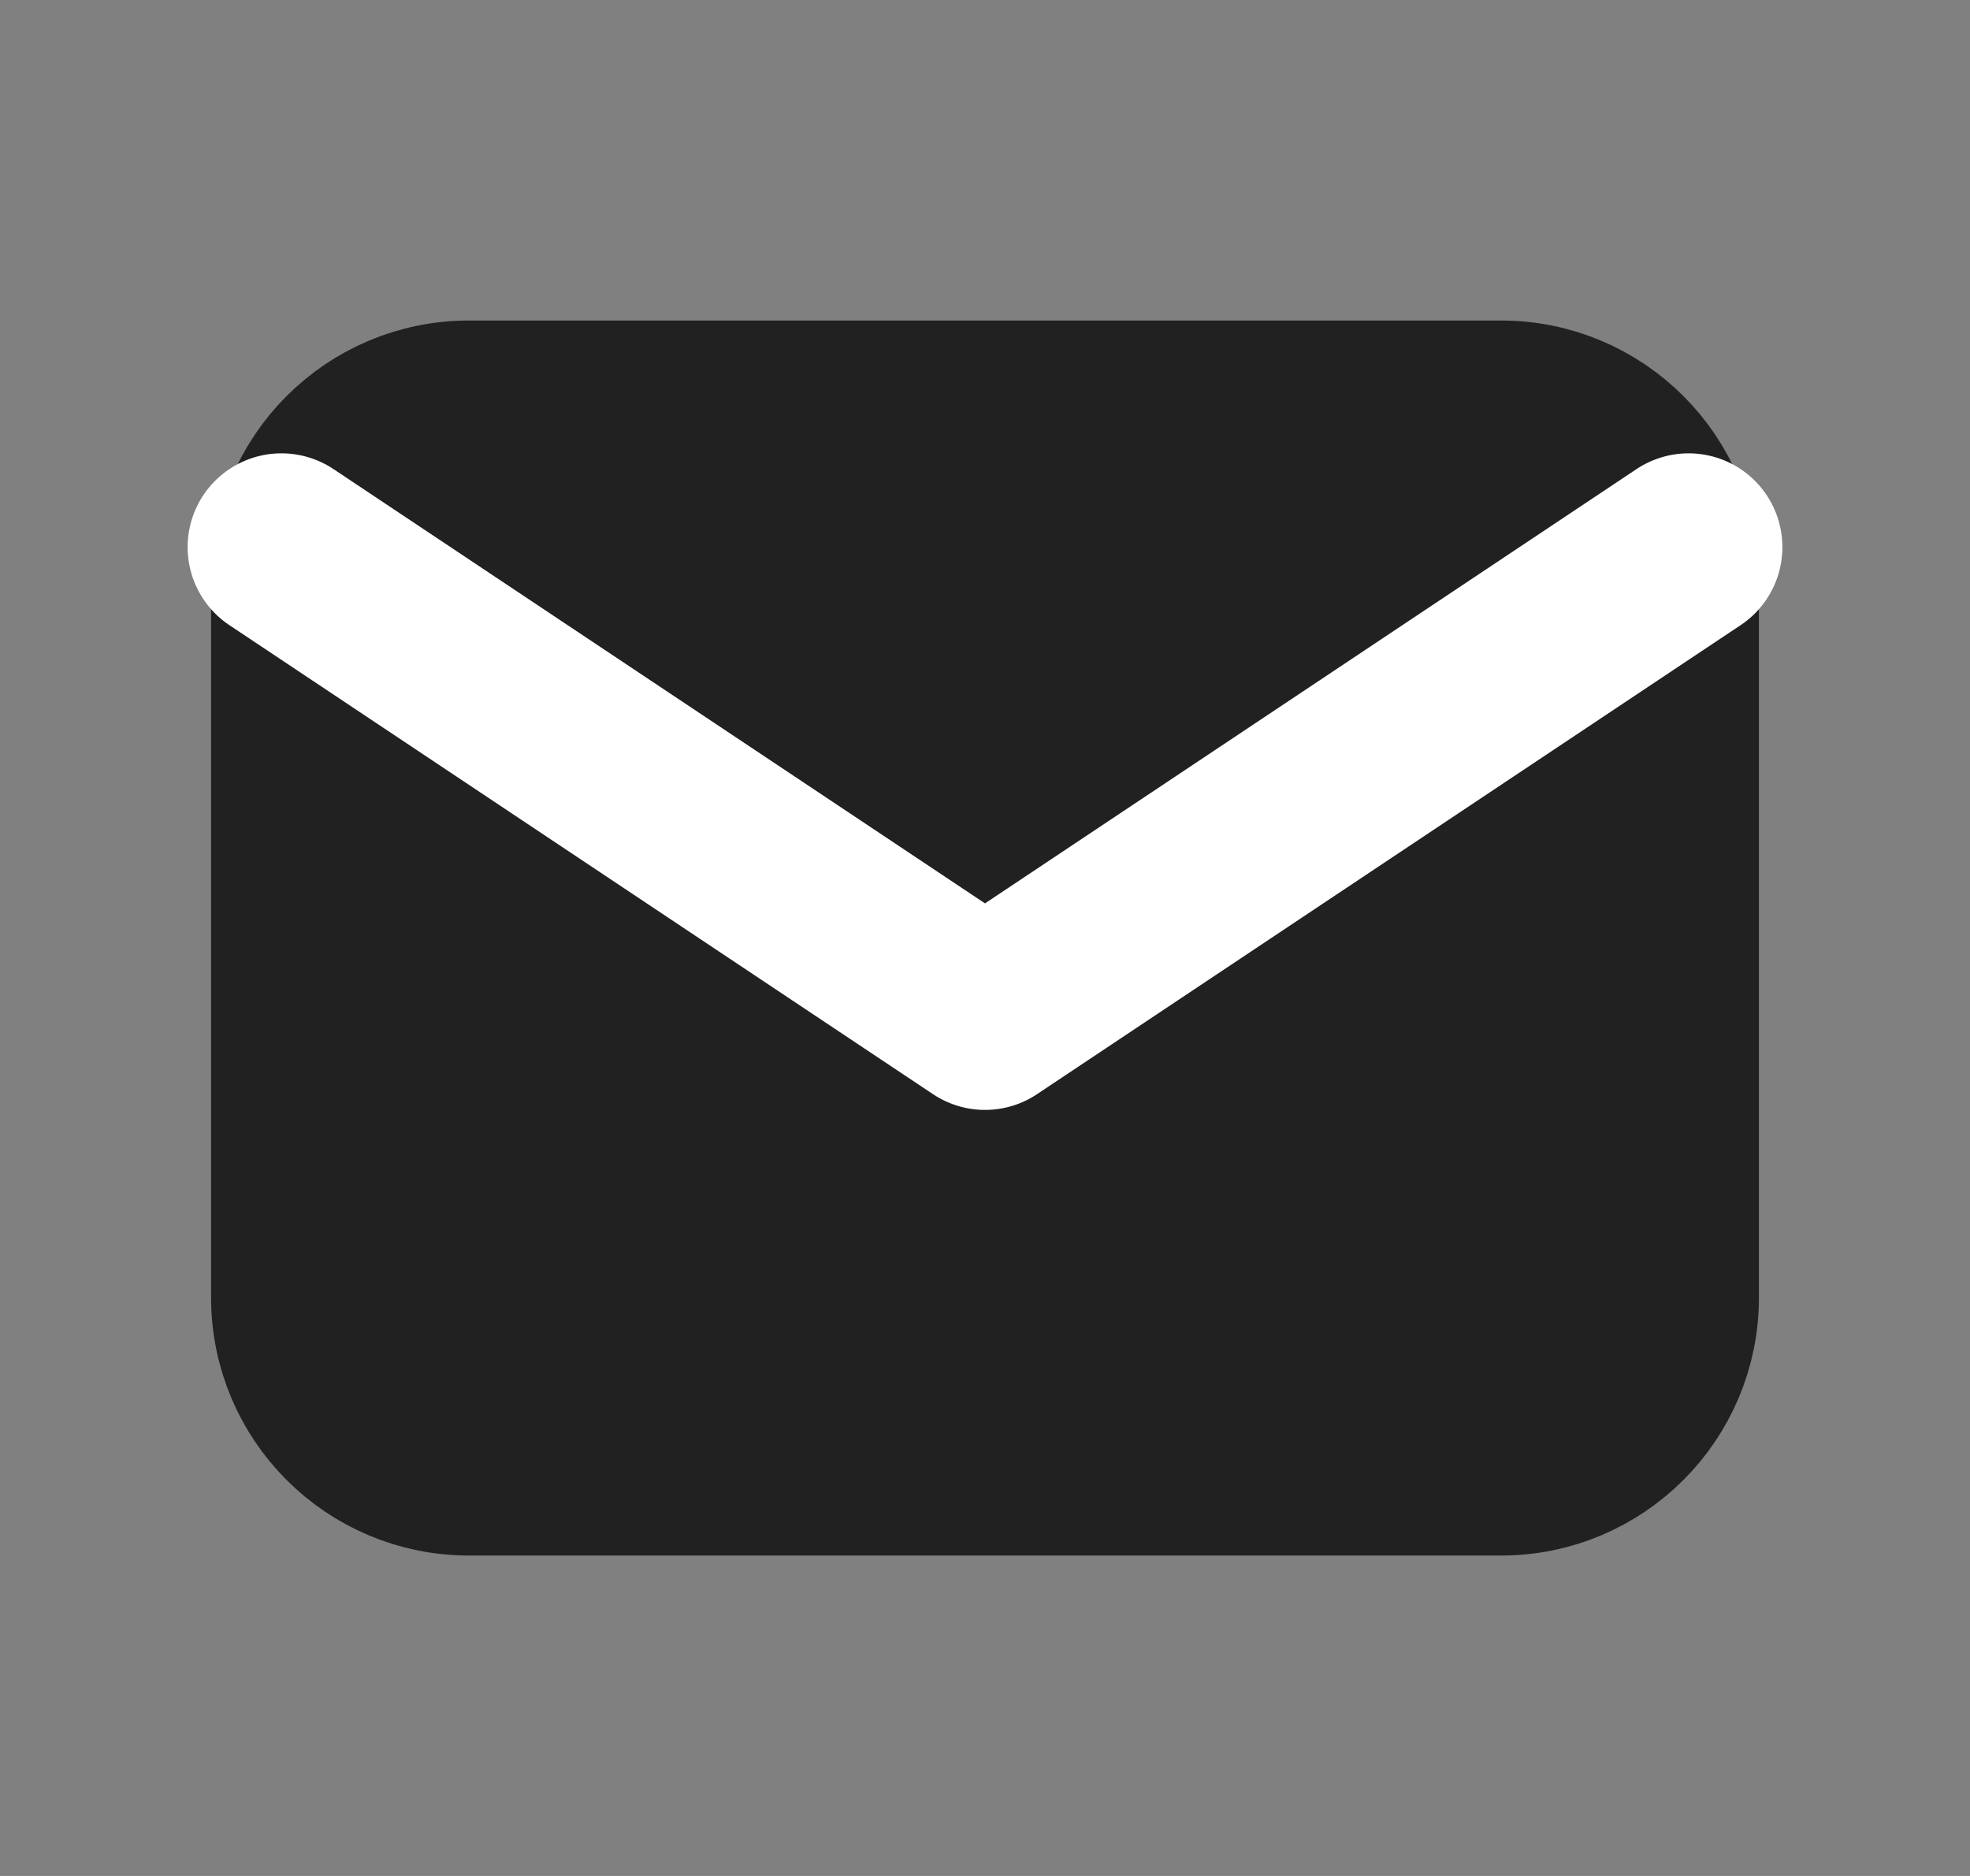
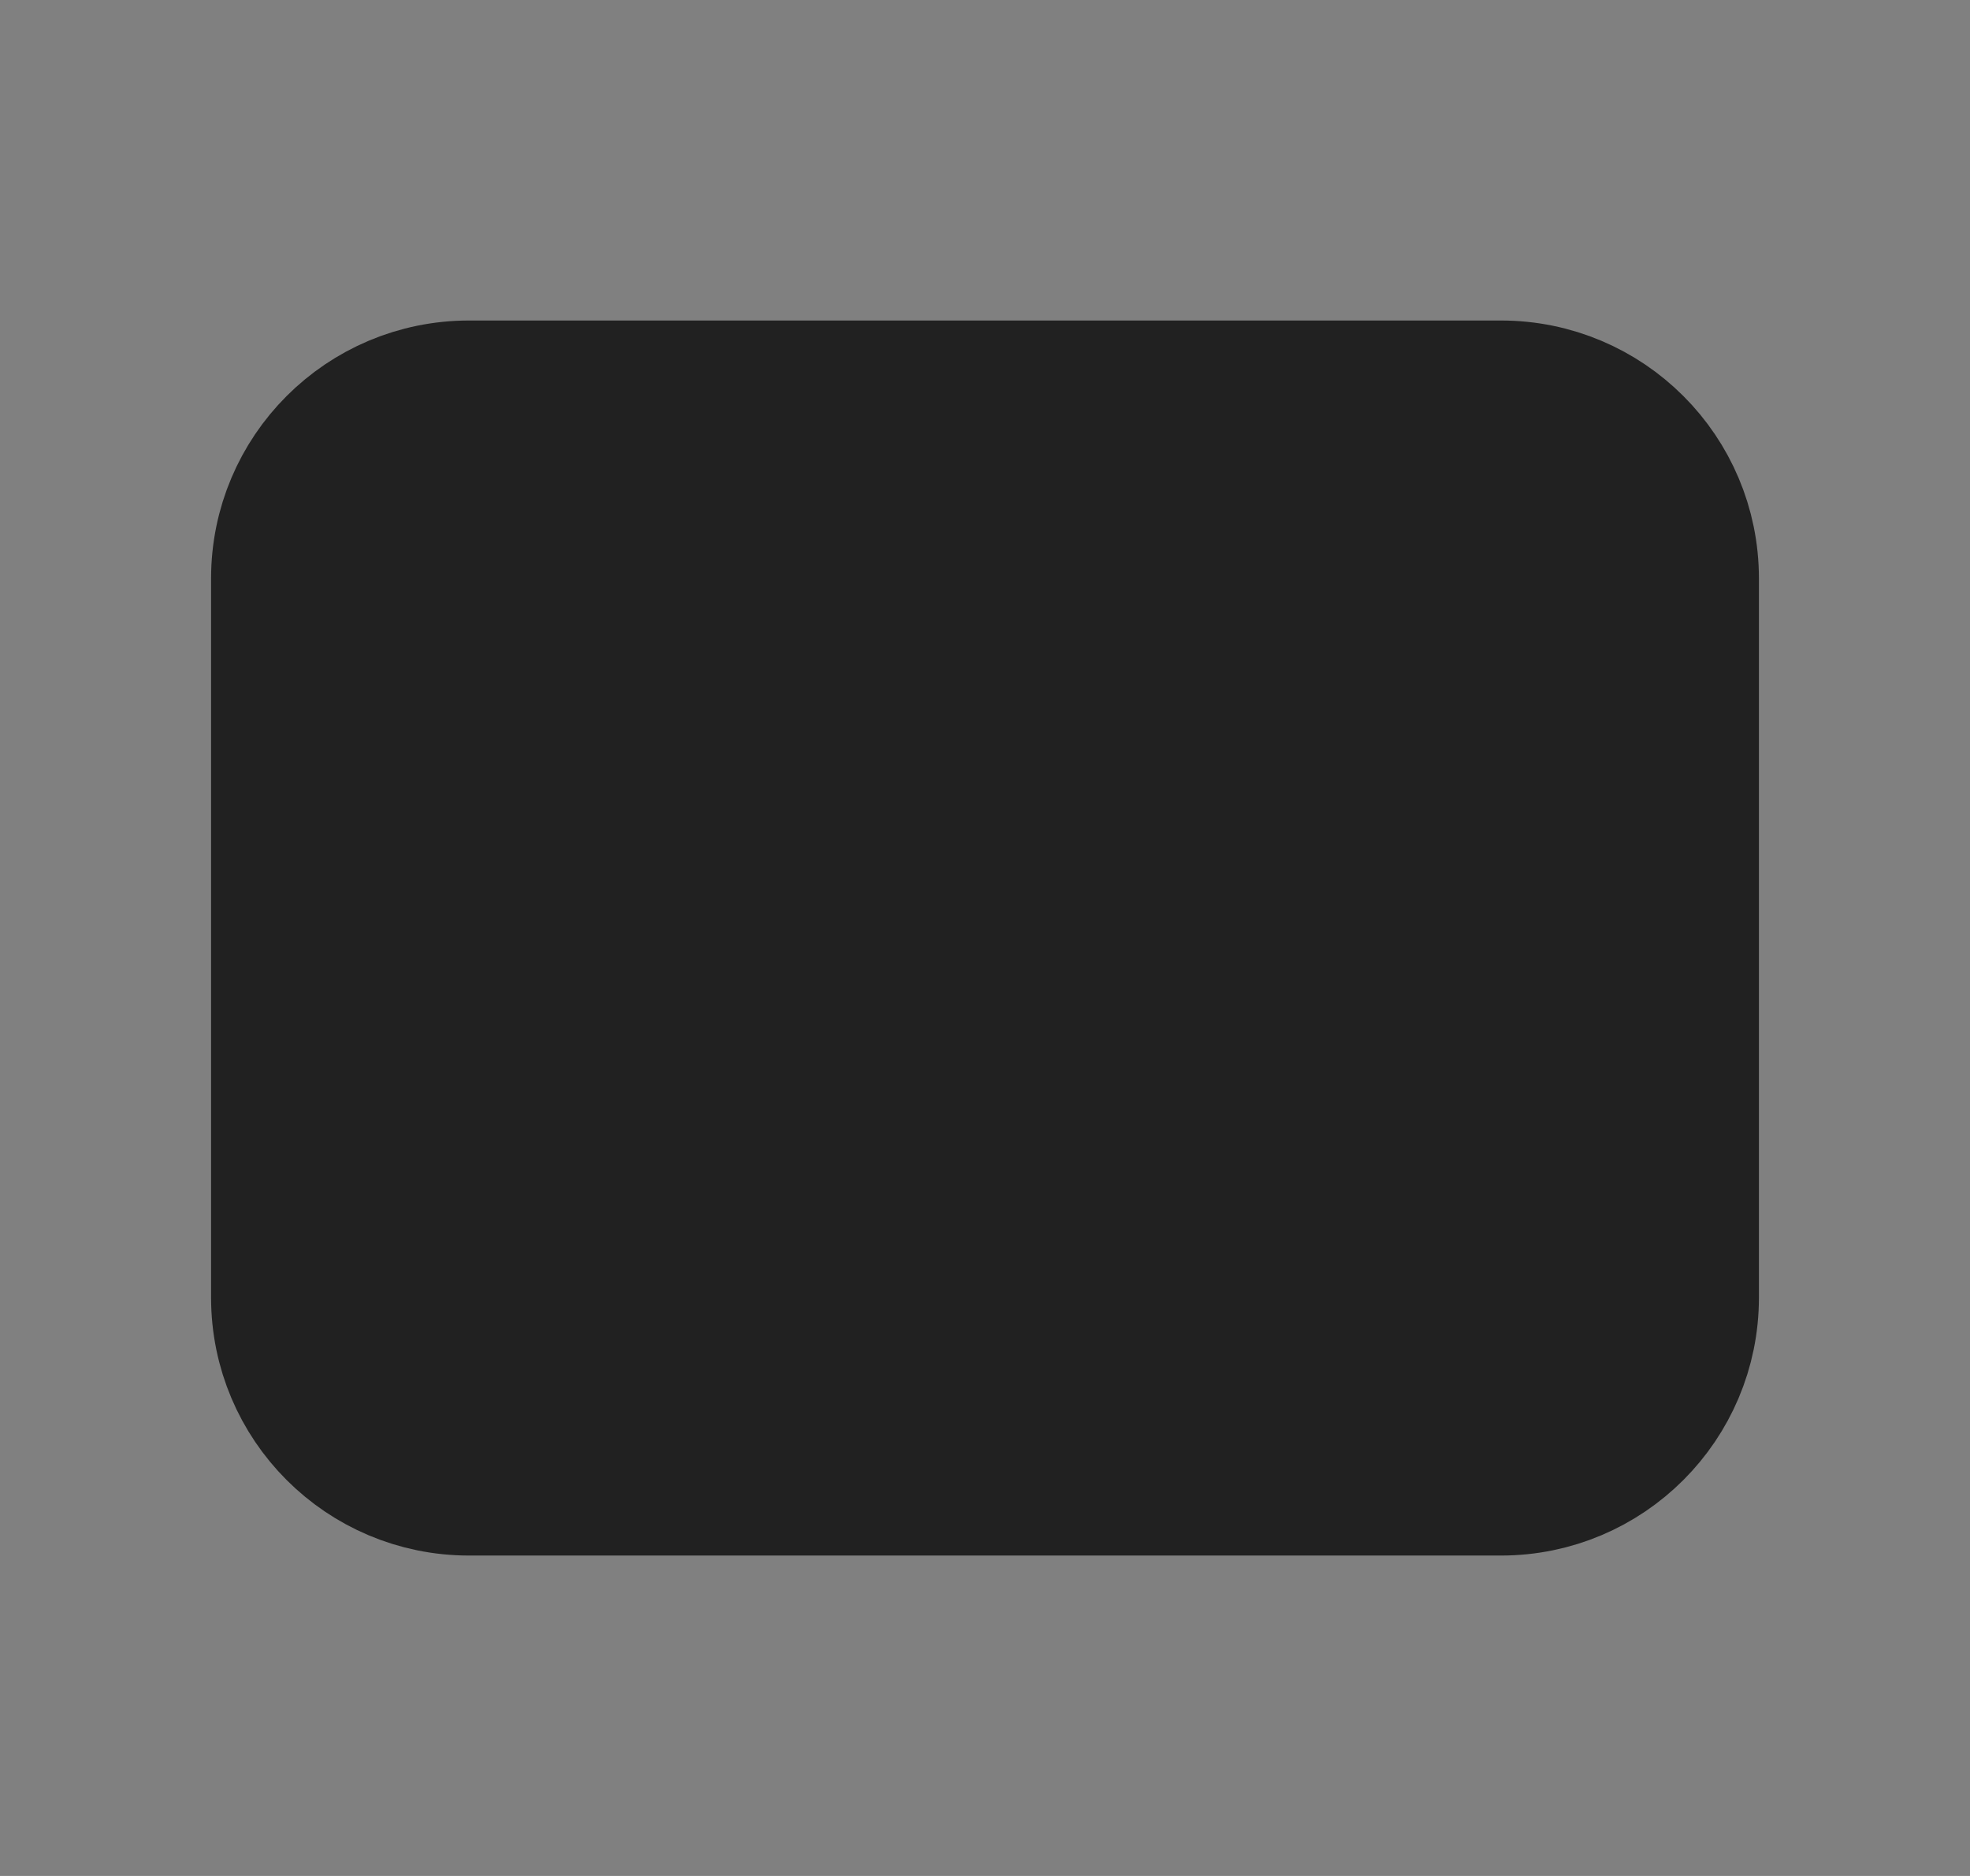
<svg xmlns="http://www.w3.org/2000/svg" width="21" height="20" viewBox="0 0 21 20" fill="none">
  <rect x="0" y="0" width="21" height="20" fill="#808080" stroke="none" />
  <path d="M16 4.167H5C3.895 4.167 3 5.062 3 6.167V13.834C3 14.939 3.895 15.834 5 15.834H16C17.105 15.834 18 14.939 18 13.834V6.167C18 5.062 17.105 4.167 16 4.167Z" fill="#212121" stroke="#212121" stroke-width="1.5" stroke-linecap="round" stroke-linejoin="round" />
-   <path d="M3 5.833L10.5 10.833L18 5.833" stroke="white" stroke-width="2" stroke-linecap="round" stroke-linejoin="round" />
</svg>